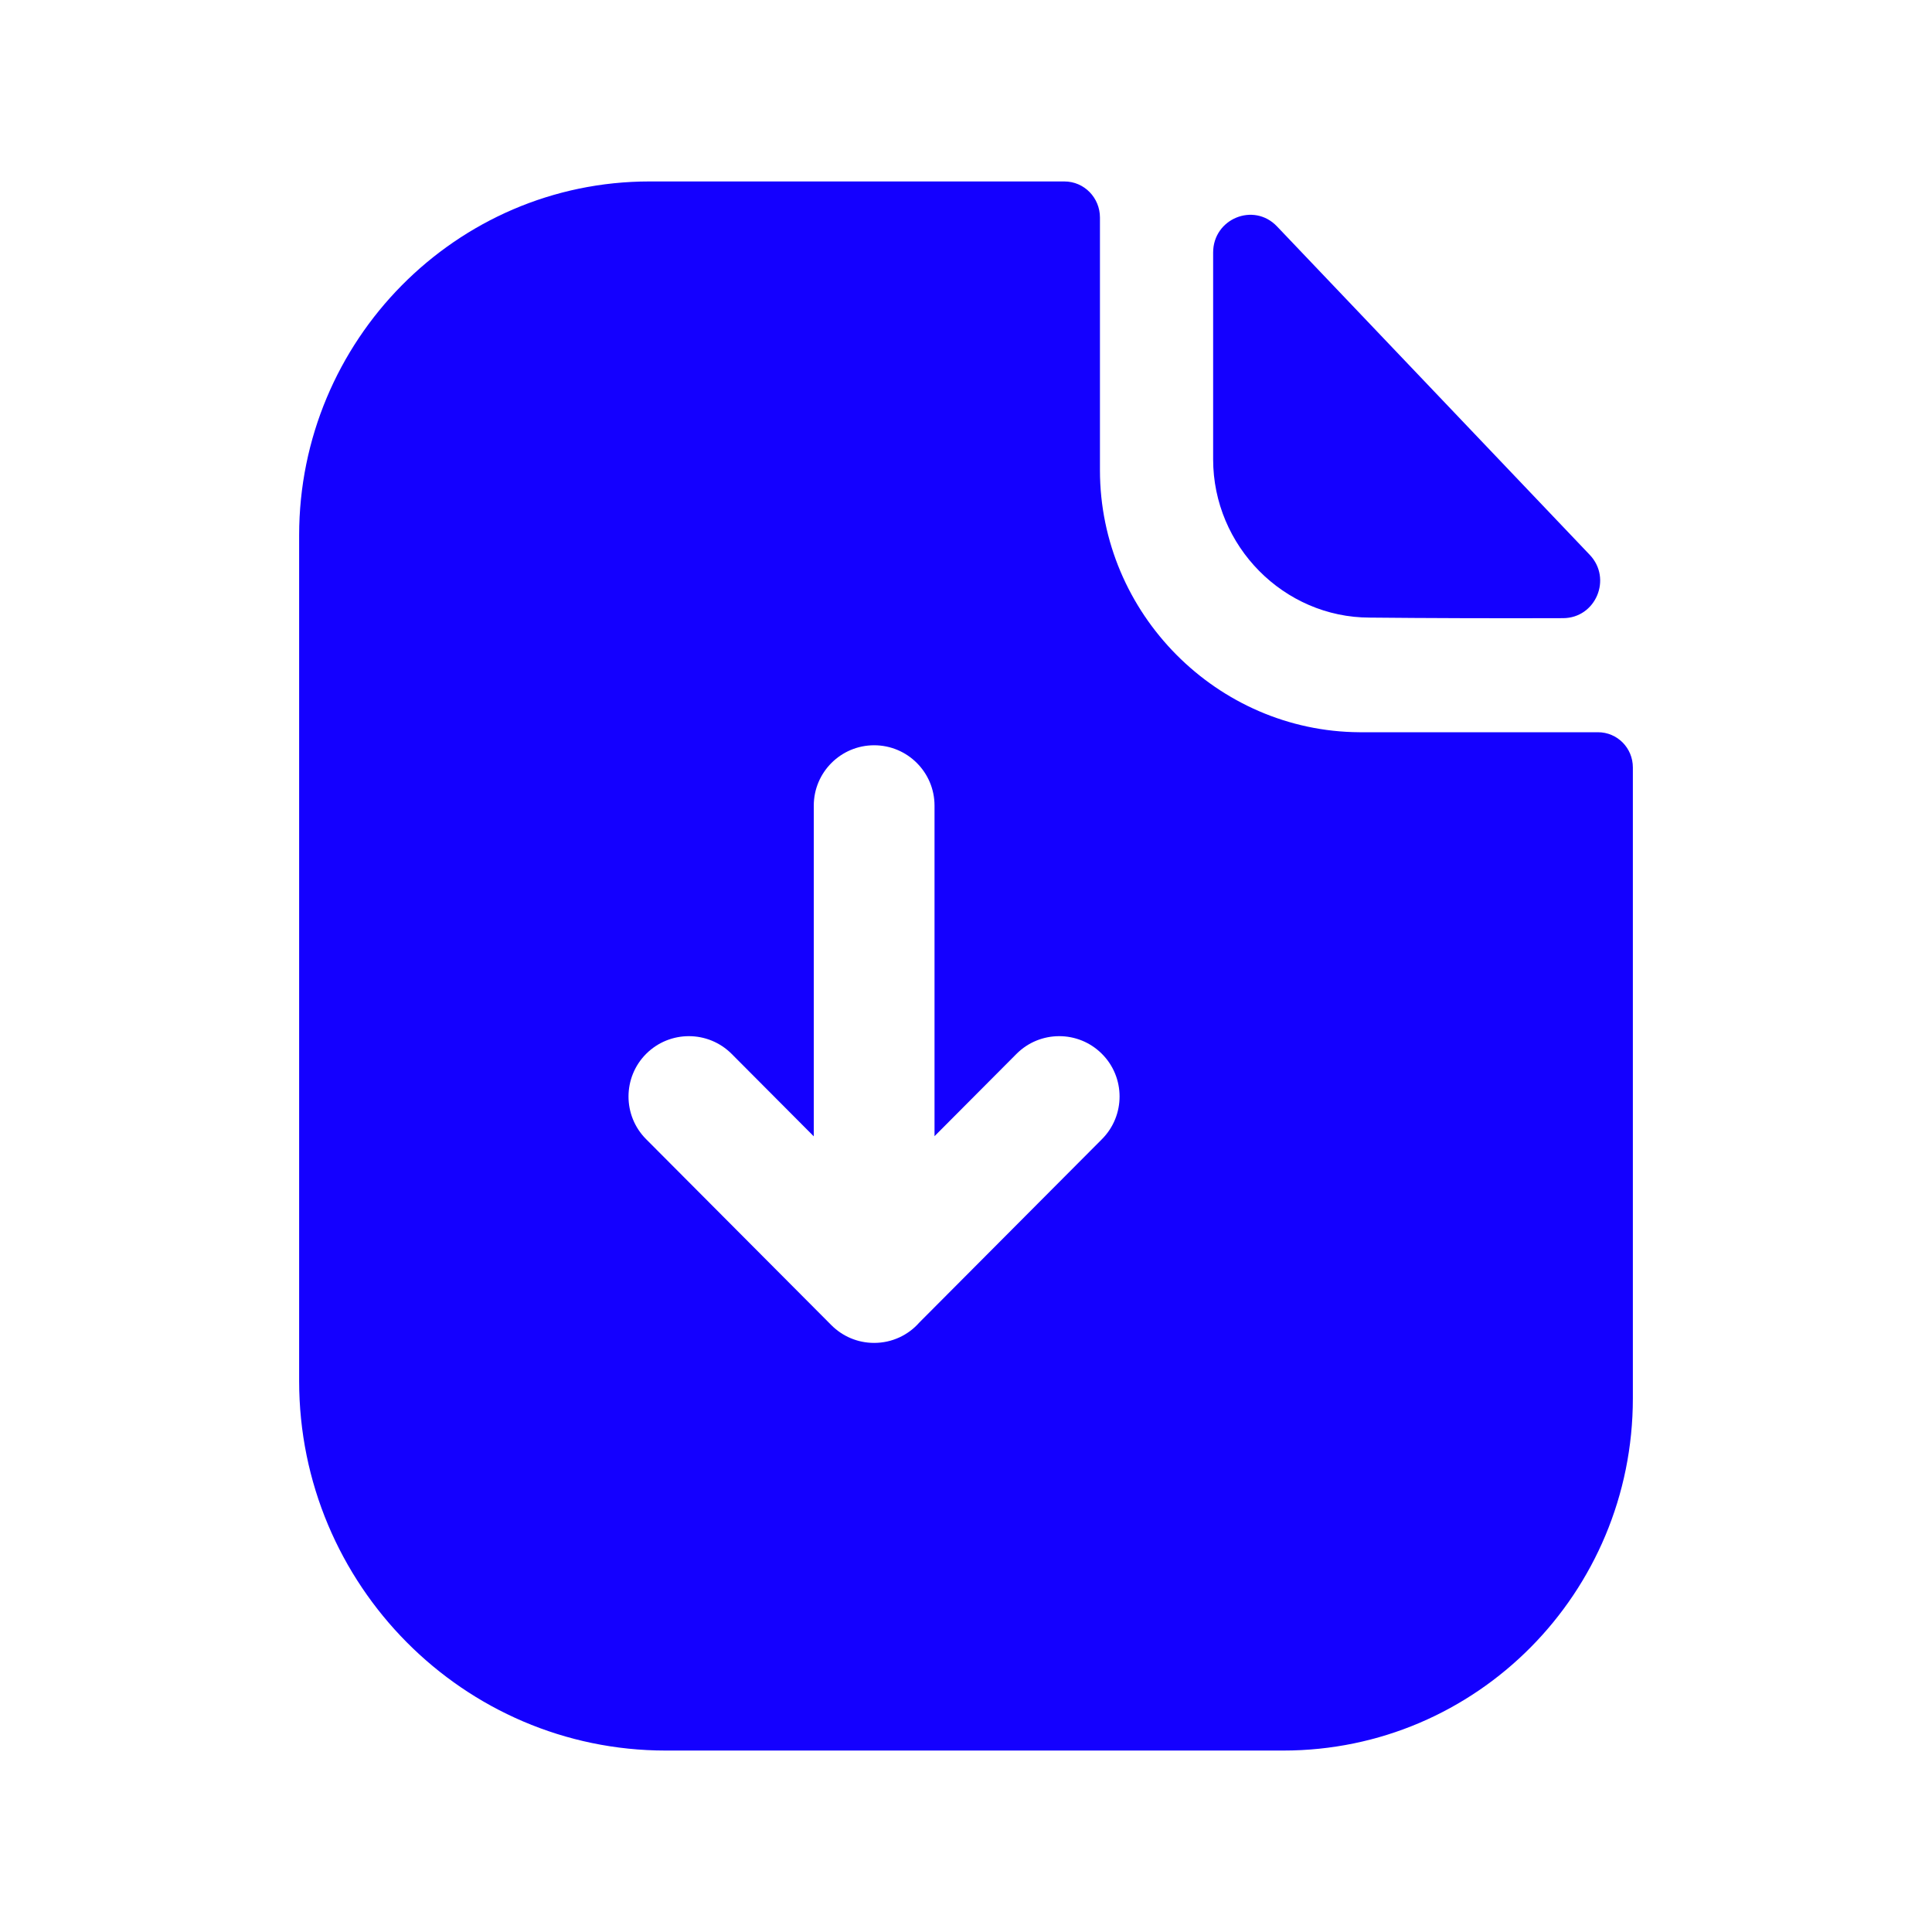
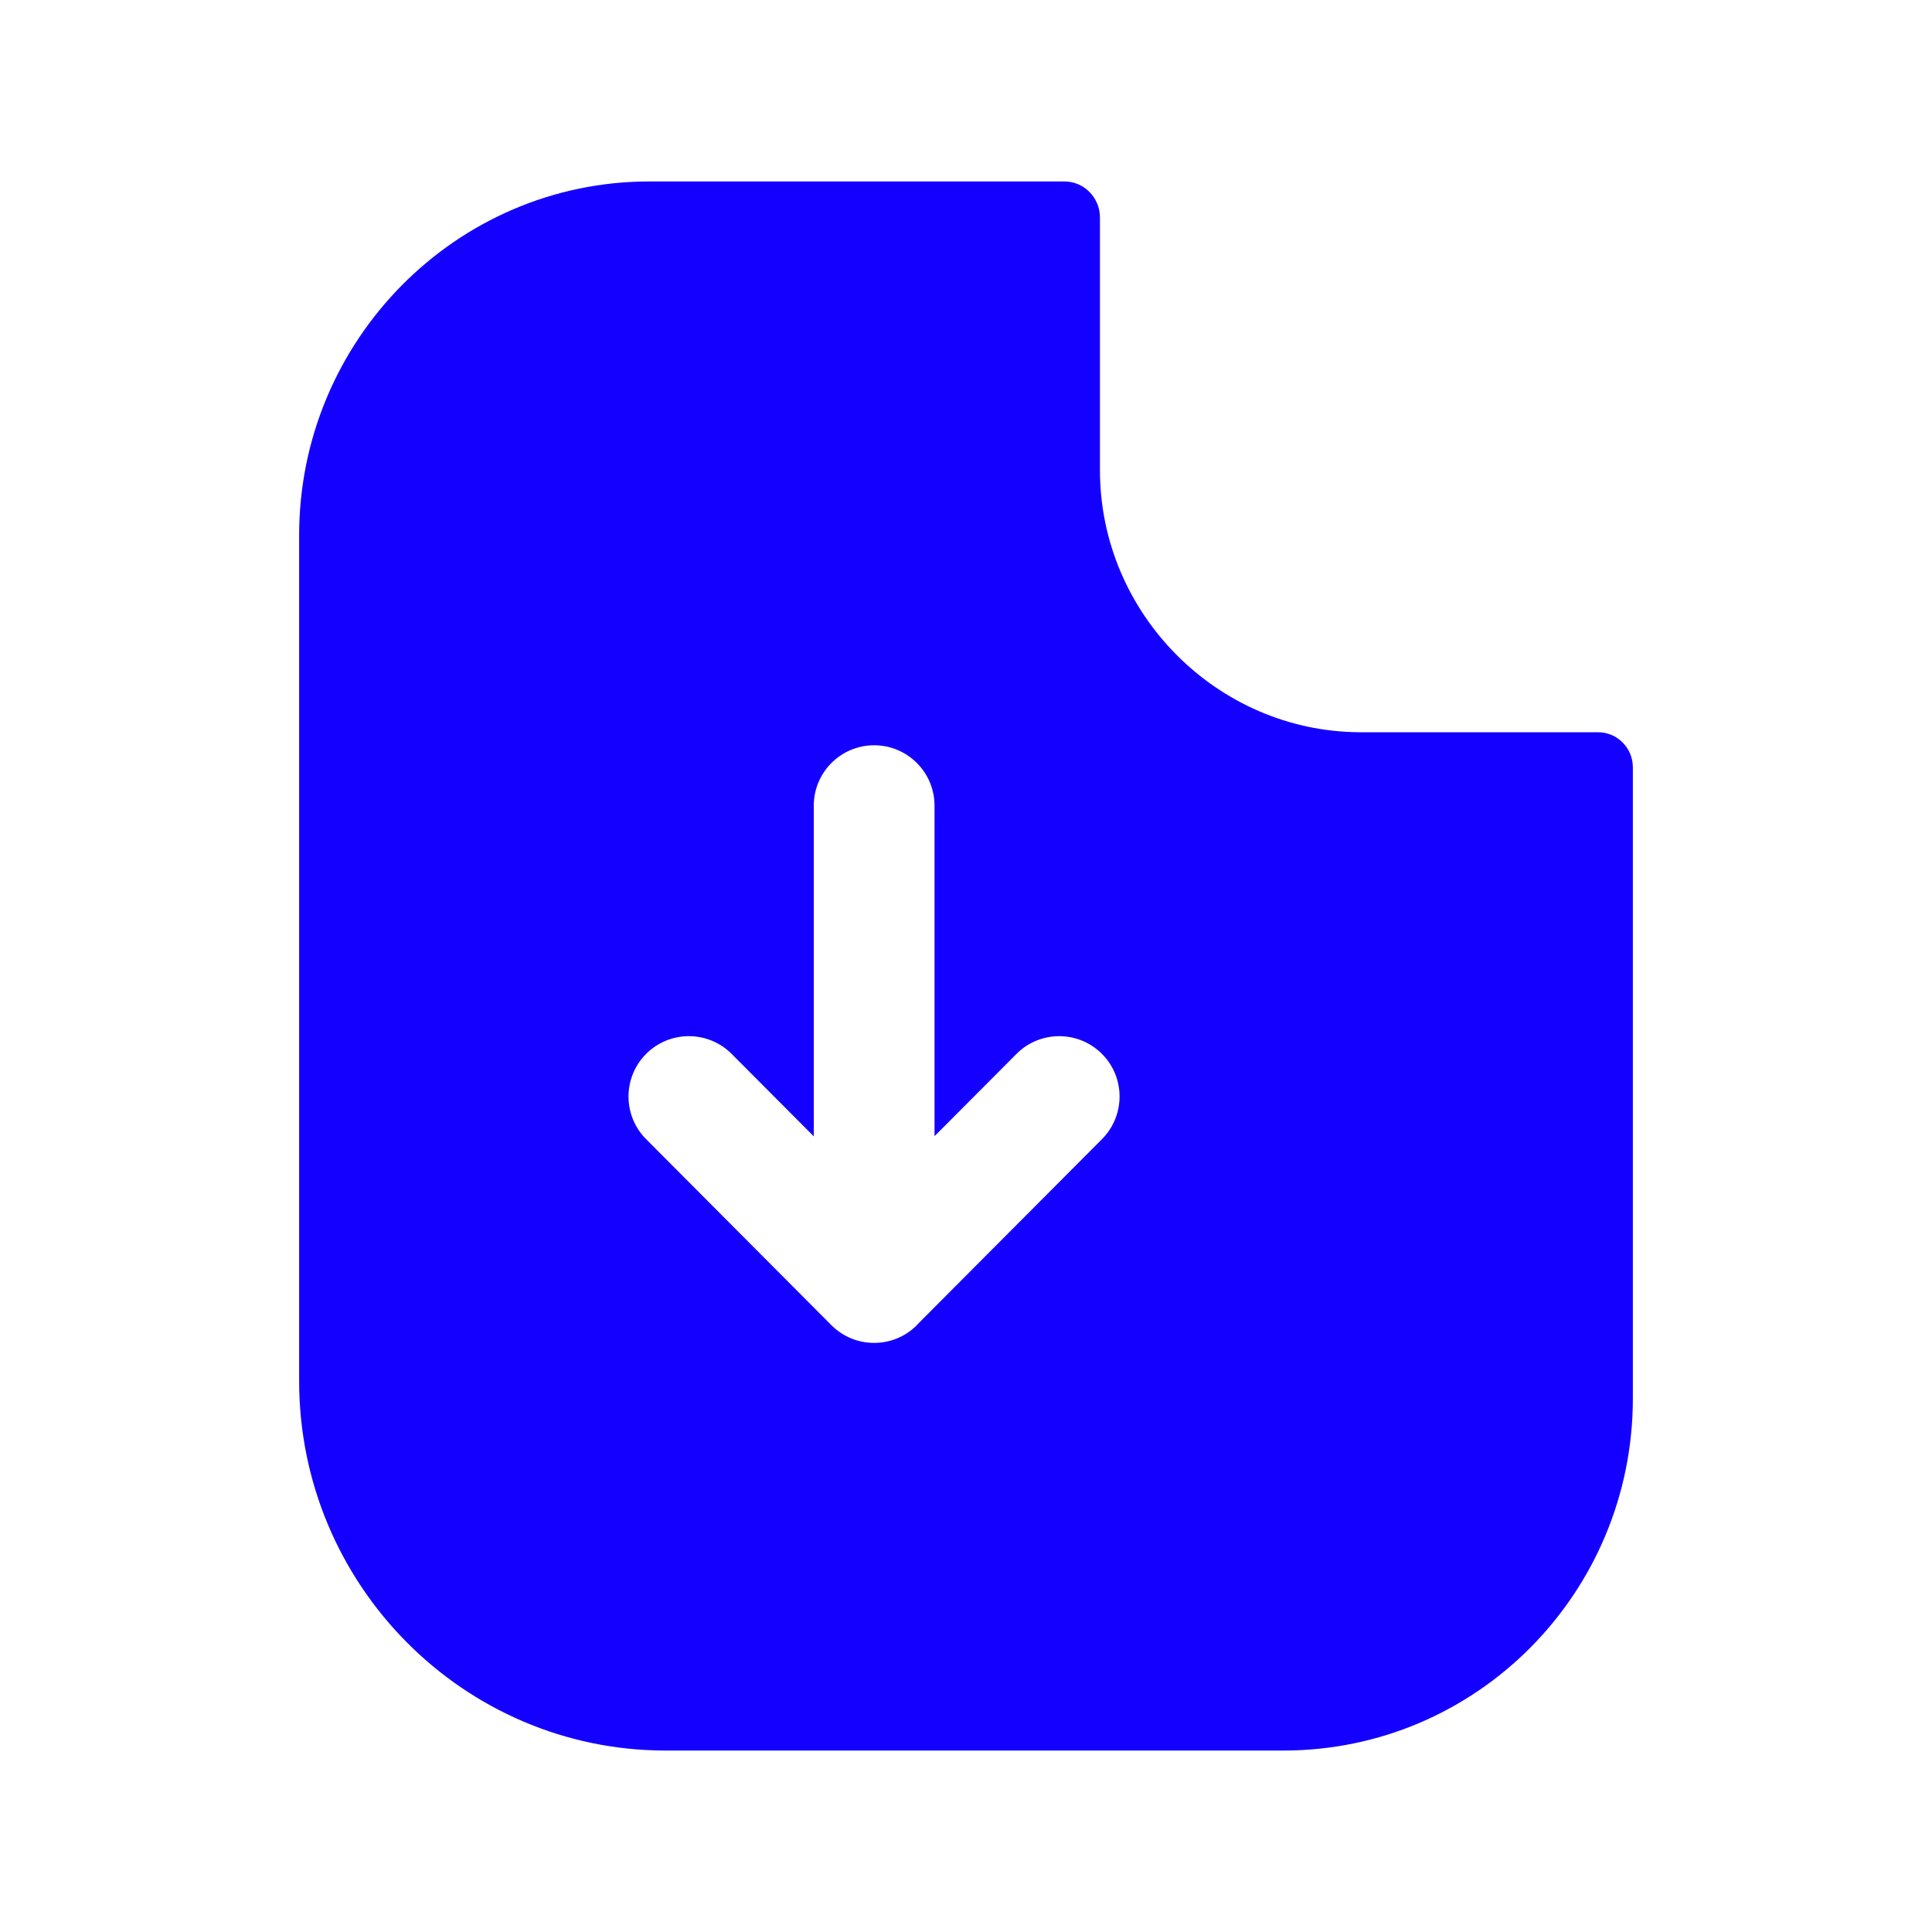
<svg xmlns="http://www.w3.org/2000/svg" width="24" height="24" viewBox="0 0 24 24" fill="none">
-   <path fill-rule="evenodd" clip-rule="evenodd" d="M17.016 7.672C17.689 7.679 18.624 7.682 19.417 7.679C19.823 7.678 20.03 7.188 19.748 6.892C19.239 6.358 18.53 5.613 17.818 4.865C17.103 4.114 16.385 3.36 15.863 2.812C15.574 2.509 15.07 2.717 15.07 3.137V5.706C15.07 6.784 15.949 7.672 17.016 7.672Z" fill="#1400FF" />
  <path fill-rule="evenodd" clip-rule="evenodd" d="M13.689 14.151L11.421 16.428C11.284 16.584 11.083 16.682 10.859 16.682C10.652 16.682 10.466 16.599 10.33 16.464C10.329 16.463 10.328 16.462 10.327 16.461L8.026 14.151C7.734 13.858 7.735 13.382 8.028 13.09C8.322 12.798 8.796 12.799 9.089 13.092L10.109 14.116V10.008C10.109 9.594 10.445 9.258 10.859 9.258C11.273 9.258 11.609 9.594 11.609 10.008V14.114L12.627 13.092C12.919 12.799 13.394 12.798 13.687 13.09C13.981 13.382 13.981 13.858 13.689 14.151ZM19.85 9.096H16.887C15.122 9.086 13.664 7.624 13.664 5.841V2.702C13.664 2.459 13.471 2.254 13.221 2.254H8.068C5.665 2.254 3.716 4.232 3.716 6.649V17.155C3.716 19.689 5.762 21.746 8.27 21.746H15.942C18.344 21.746 20.284 19.787 20.284 17.37V9.534C20.284 9.291 20.091 9.096 19.85 9.096Z" fill="#1400FF" />
</svg>